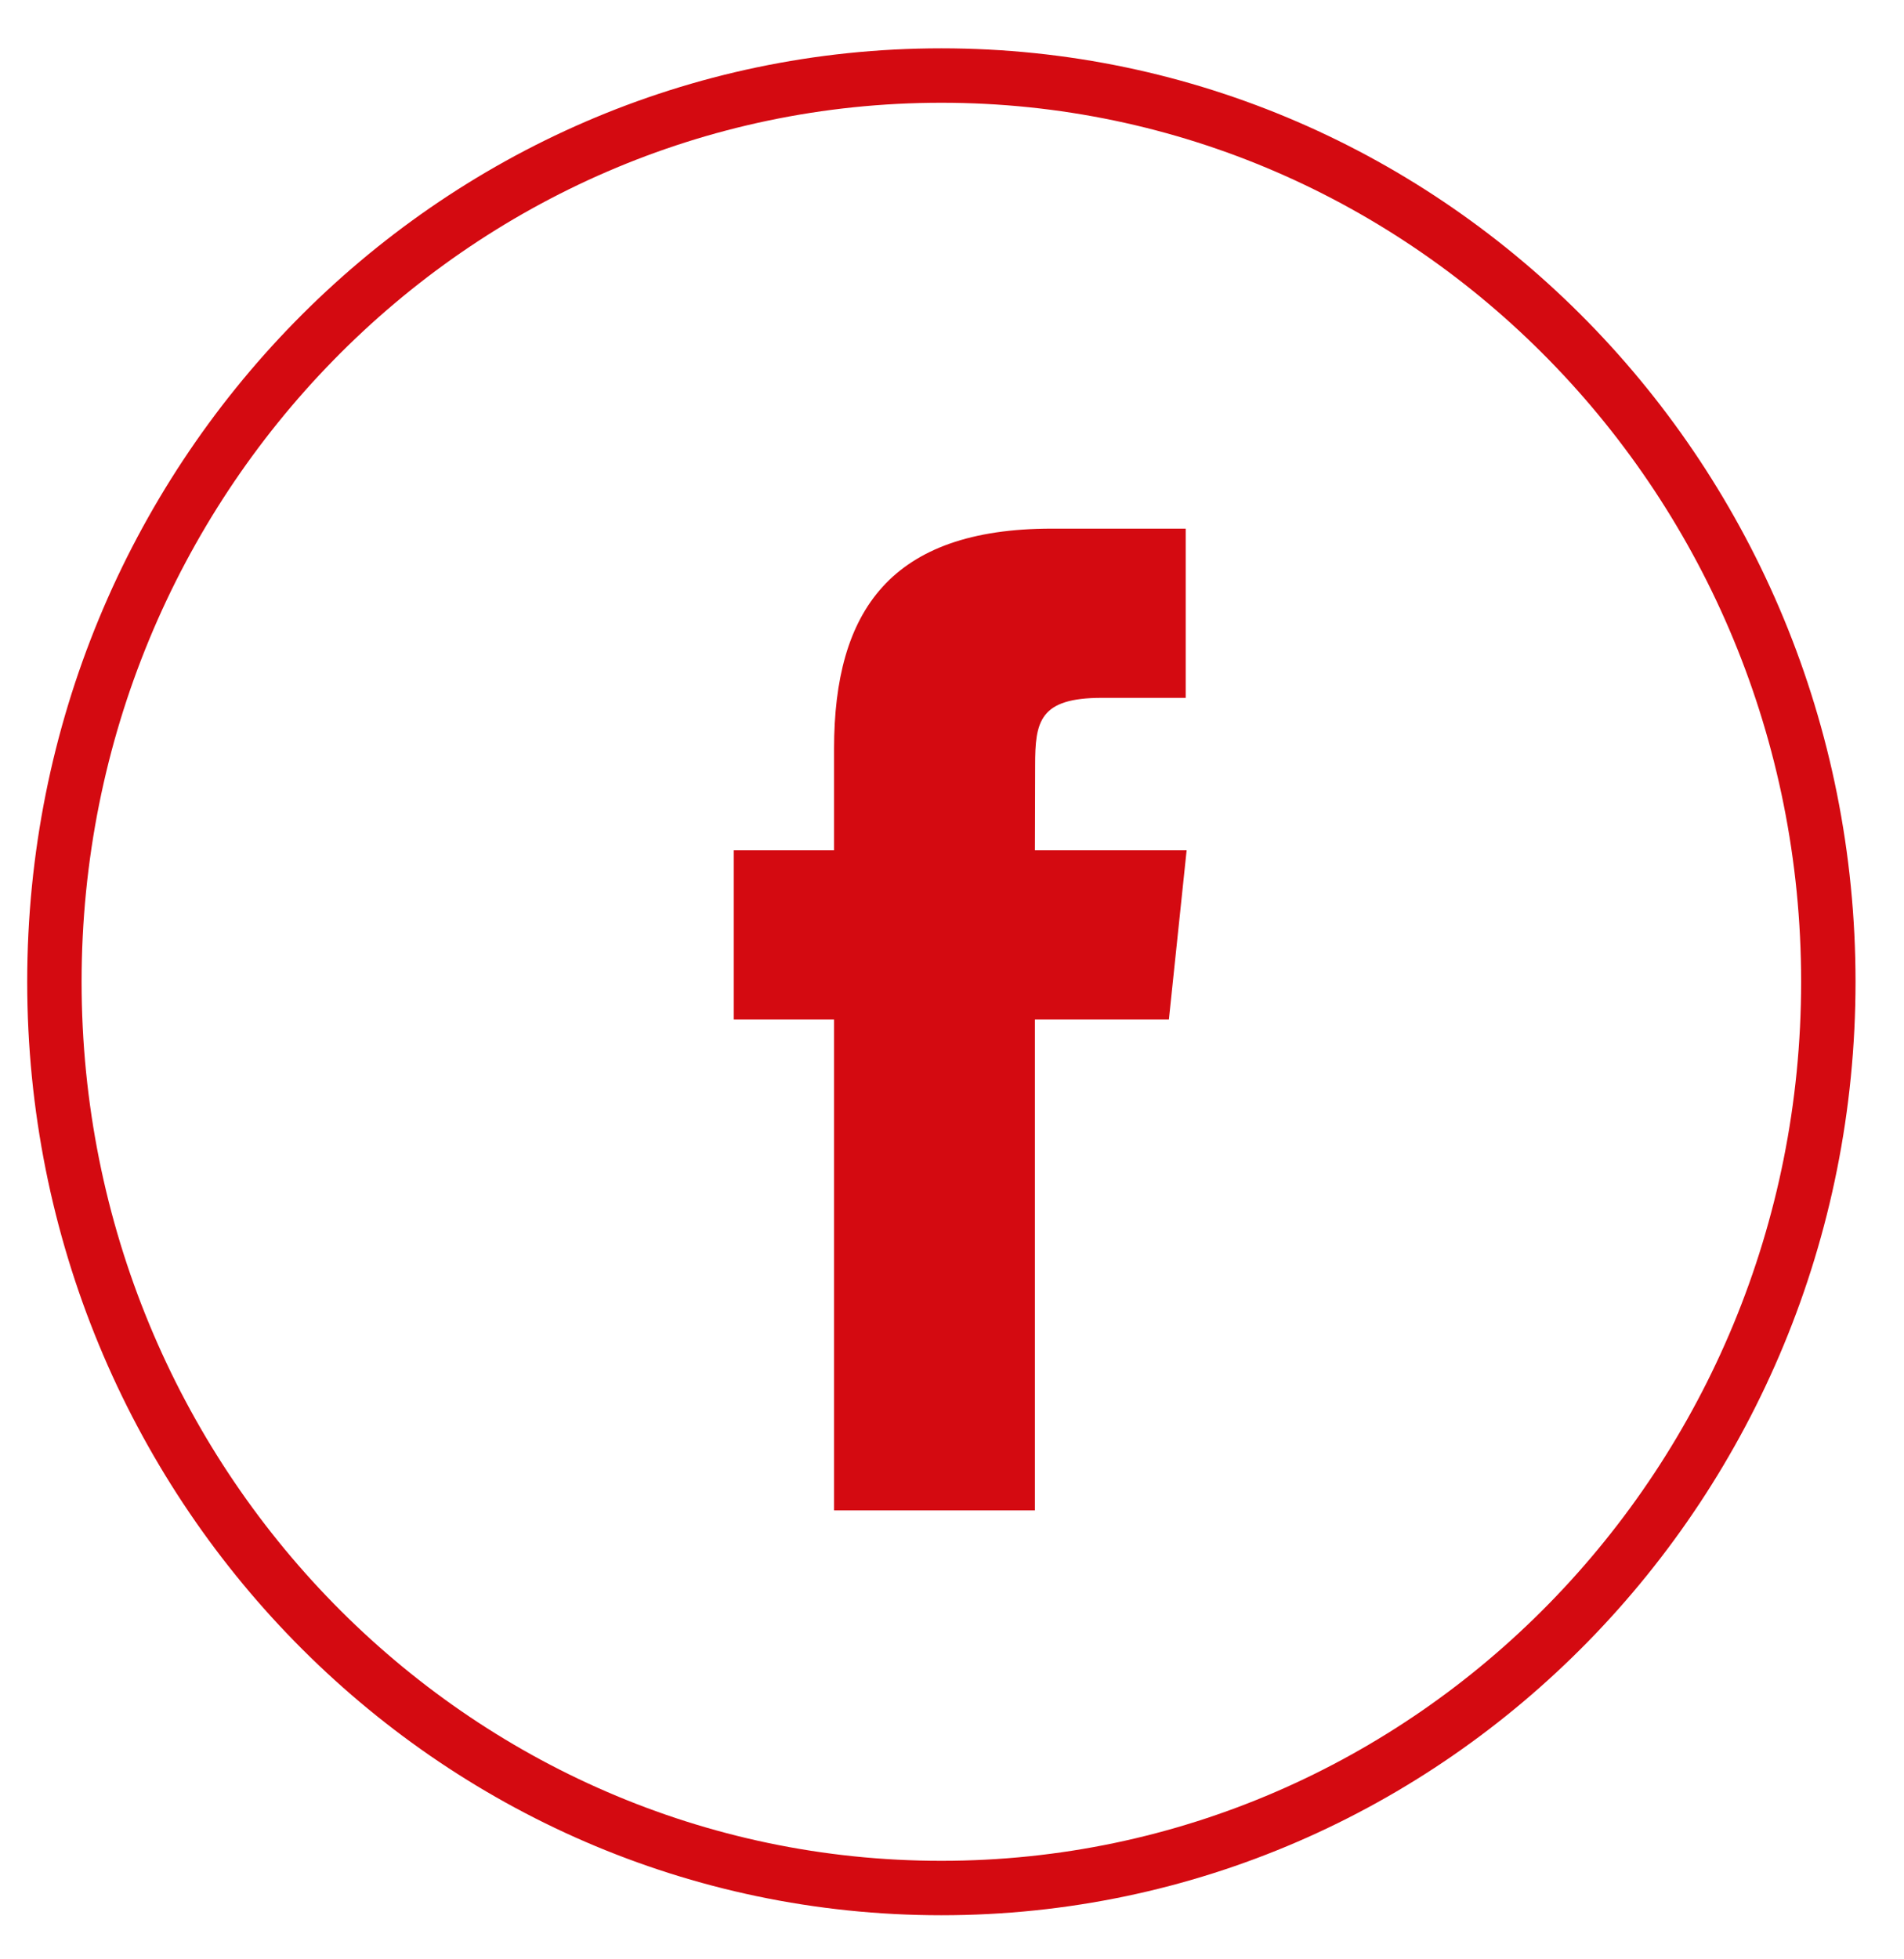
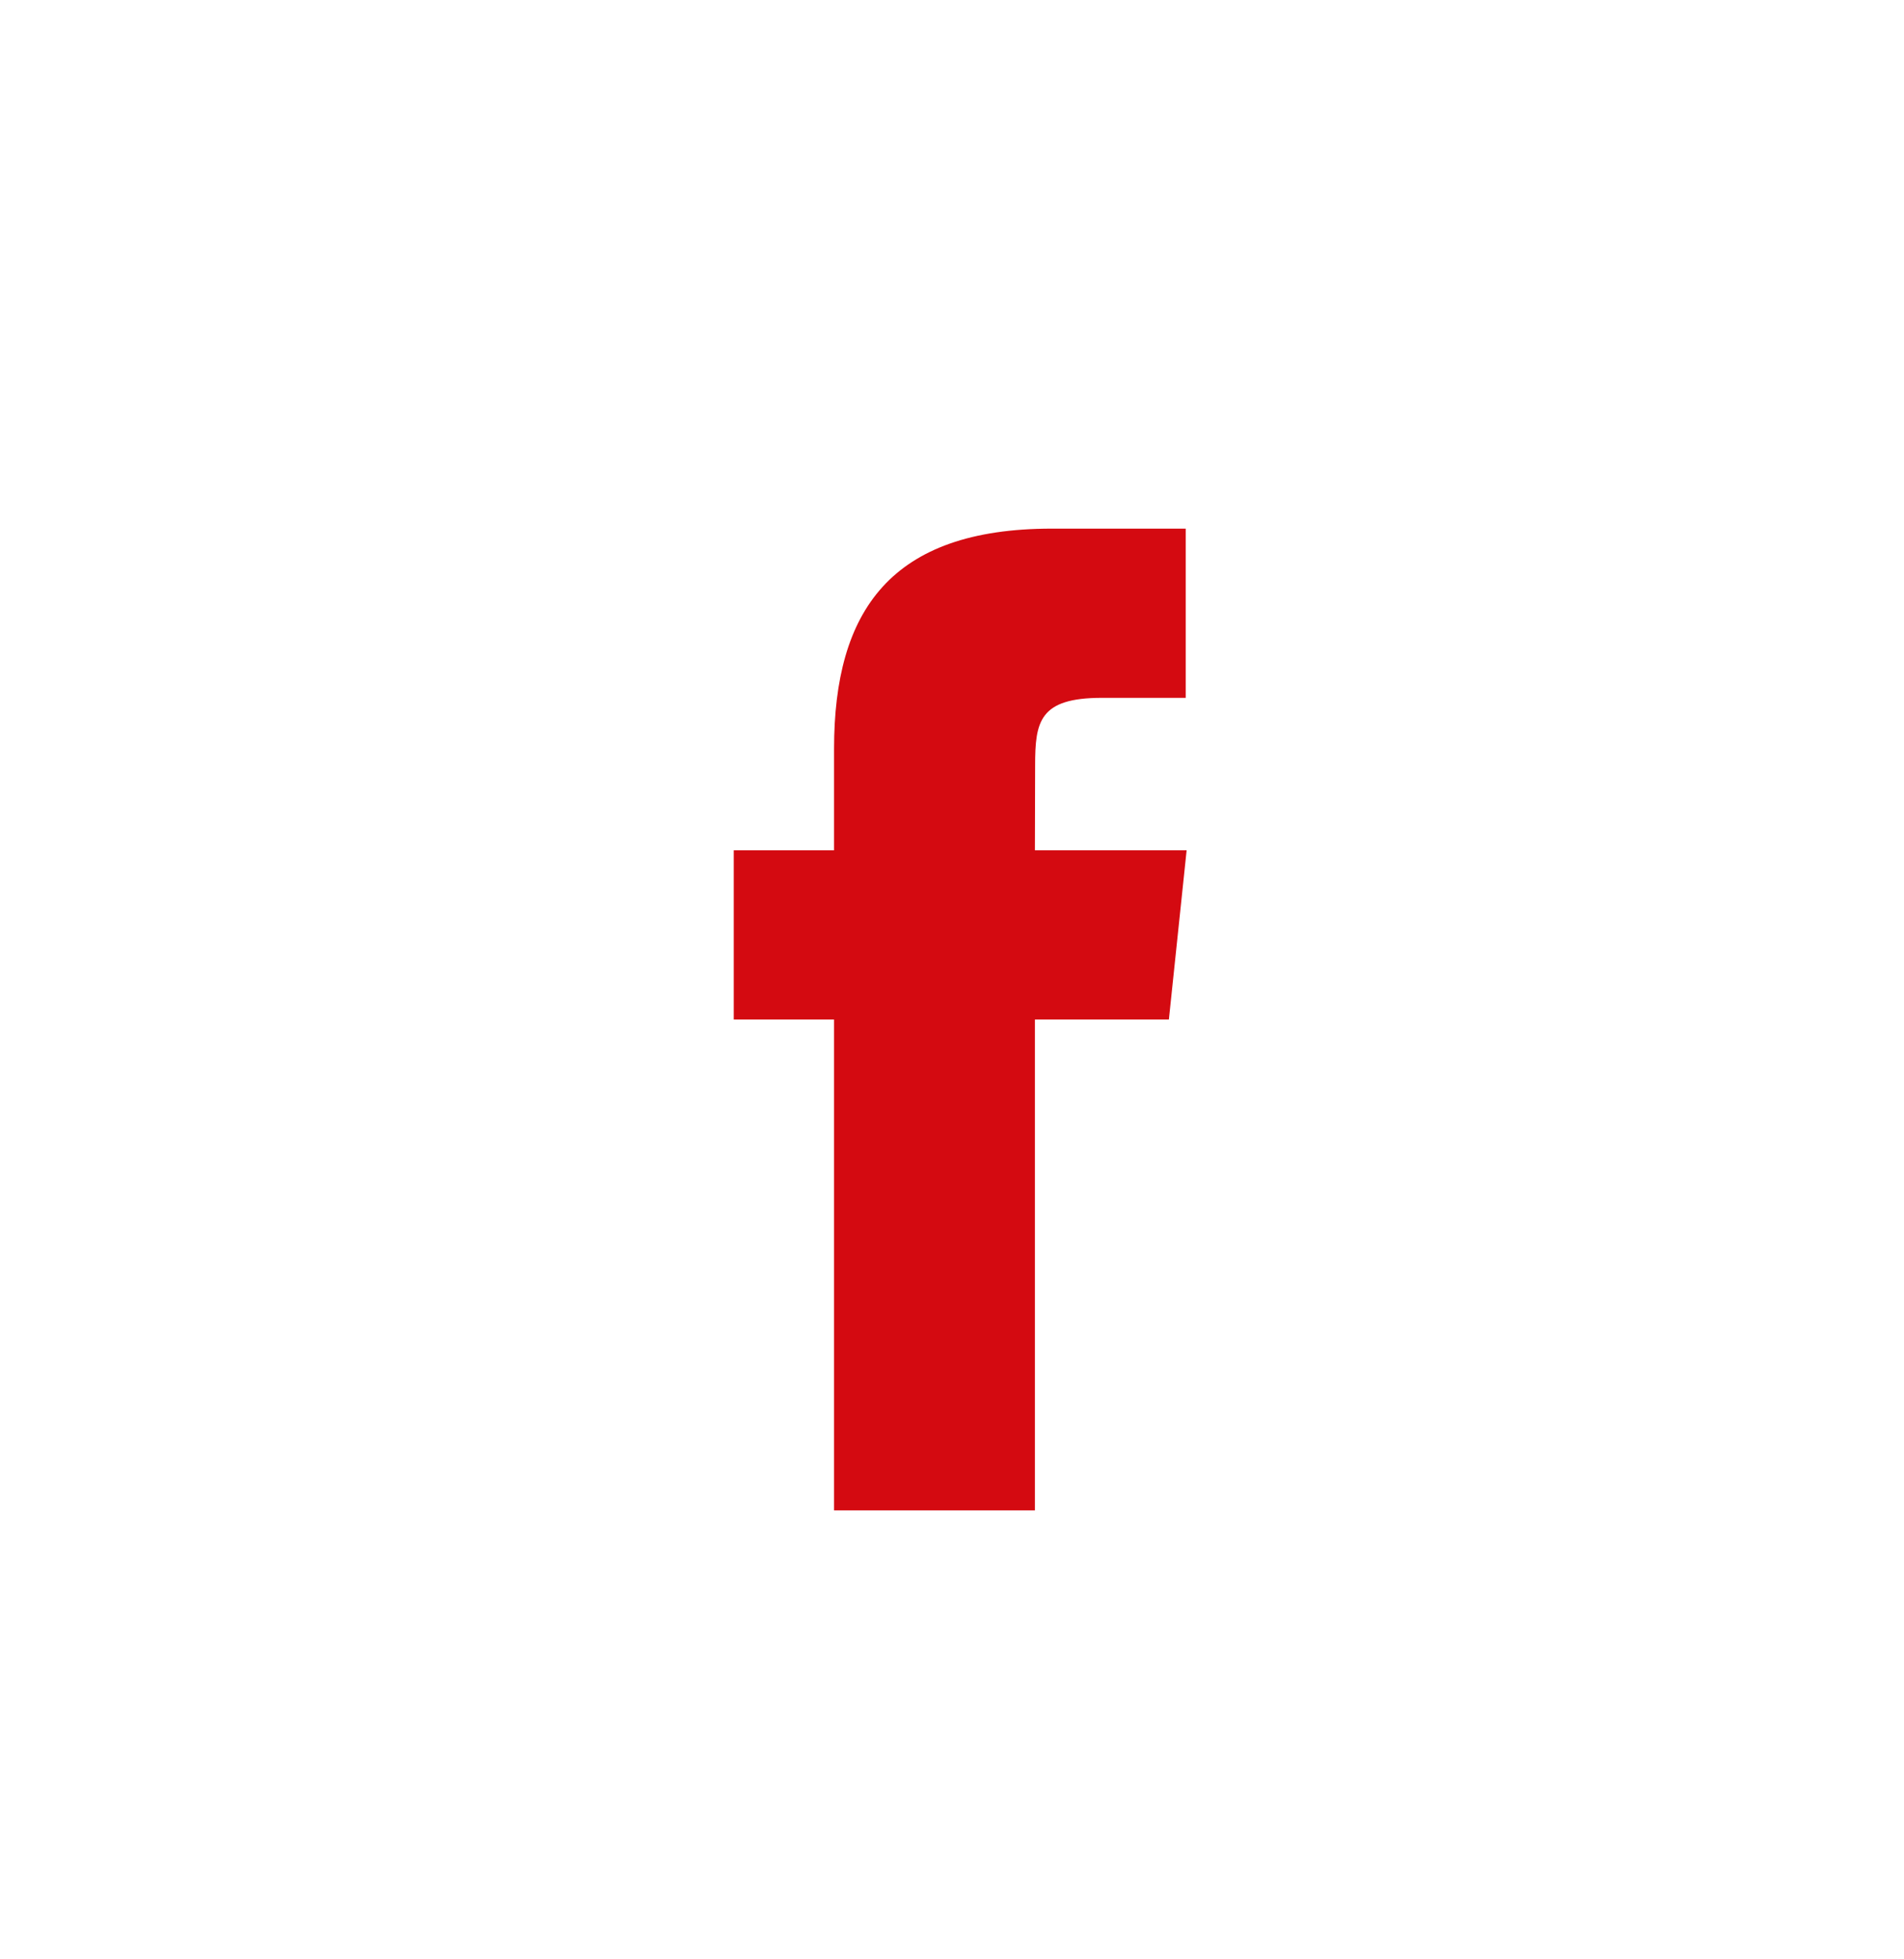
<svg xmlns="http://www.w3.org/2000/svg" width="35" height="36" viewBox="0 0 35 36" fill="none">
-   <path fill-rule="evenodd" clip-rule="evenodd" d="M1 18.039C1 8.843 8.3 1.388 17.304 1.388C26.309 1.388 33.609 8.843 33.609 18.039C33.609 27.235 26.309 34.69 17.304 34.69C8.3 34.69 1 27.235 1 18.039Z" stroke="#D40A11" stroke-width="1" />
  <path fill-rule="evenodd" clip-rule="evenodd" d="M19.024 27.752V18.732H21.487L21.813 15.623H19.024L19.028 14.067C19.028 13.257 19.104 12.822 20.256 12.822H21.796V9.713H19.333C16.374 9.713 15.332 11.221 15.332 13.757V15.624H13.488V18.732H15.332V27.752H19.024Z" fill="#D40A11" class="logo" />
</svg>